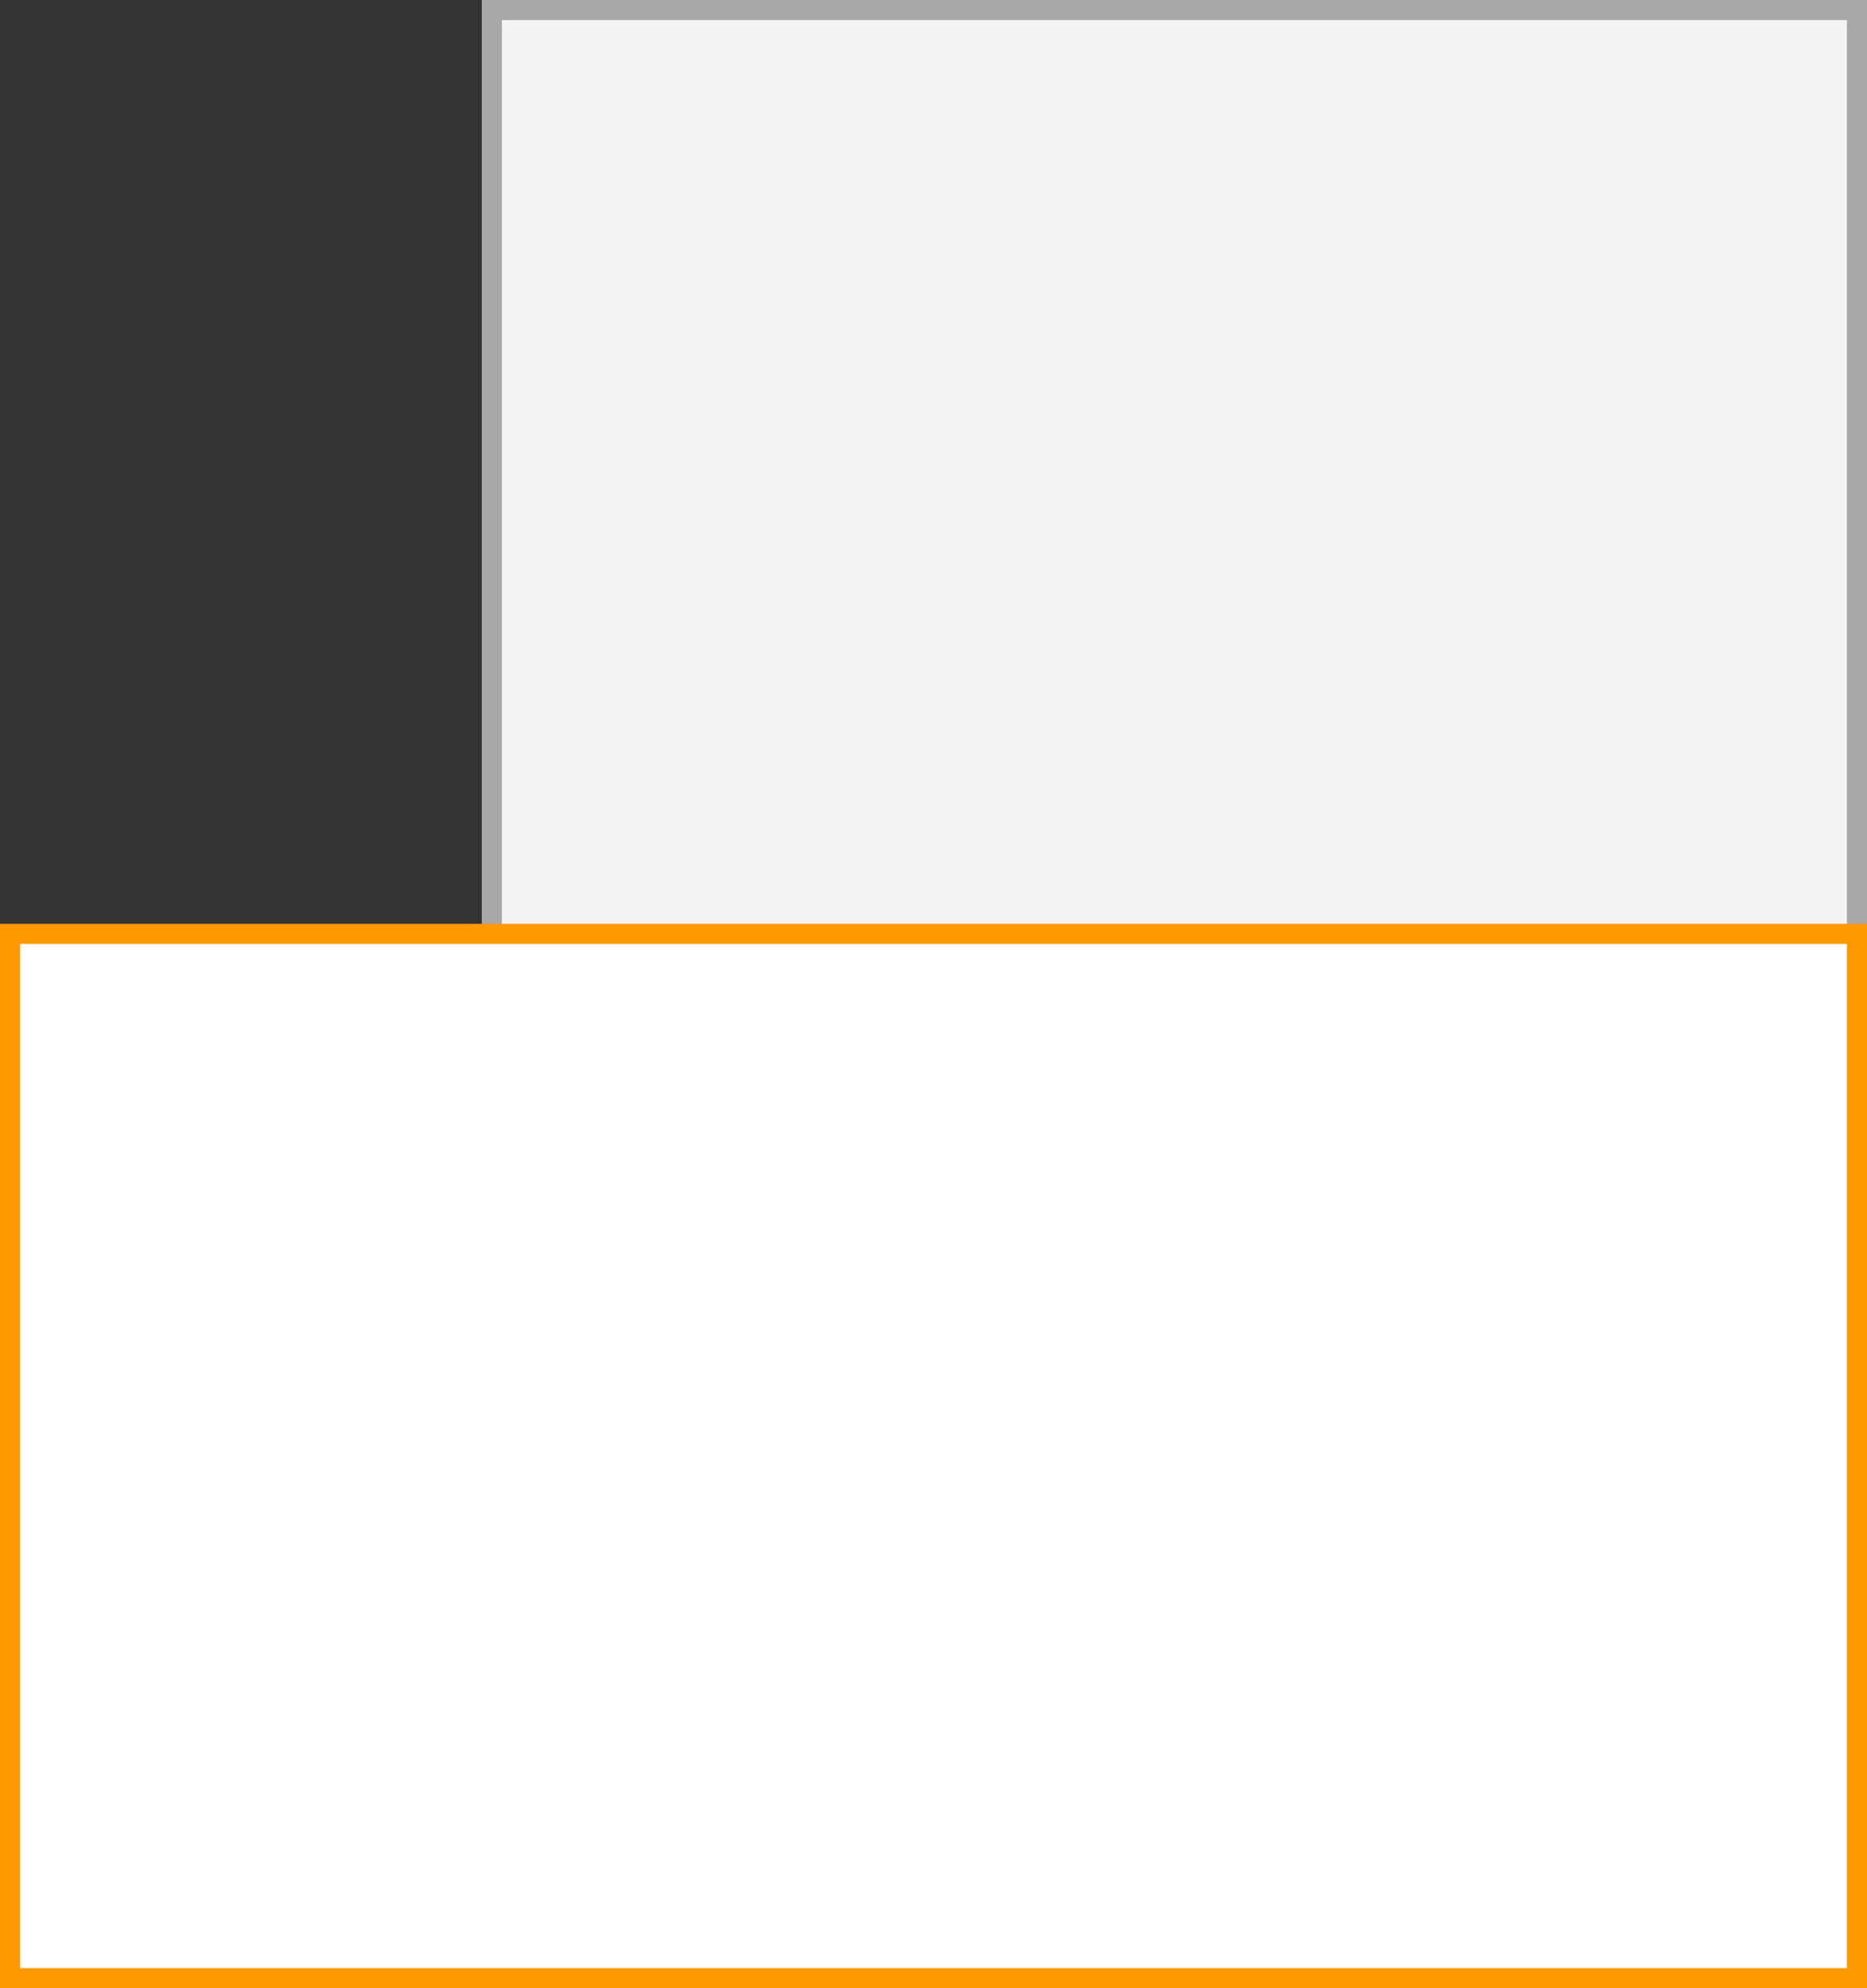
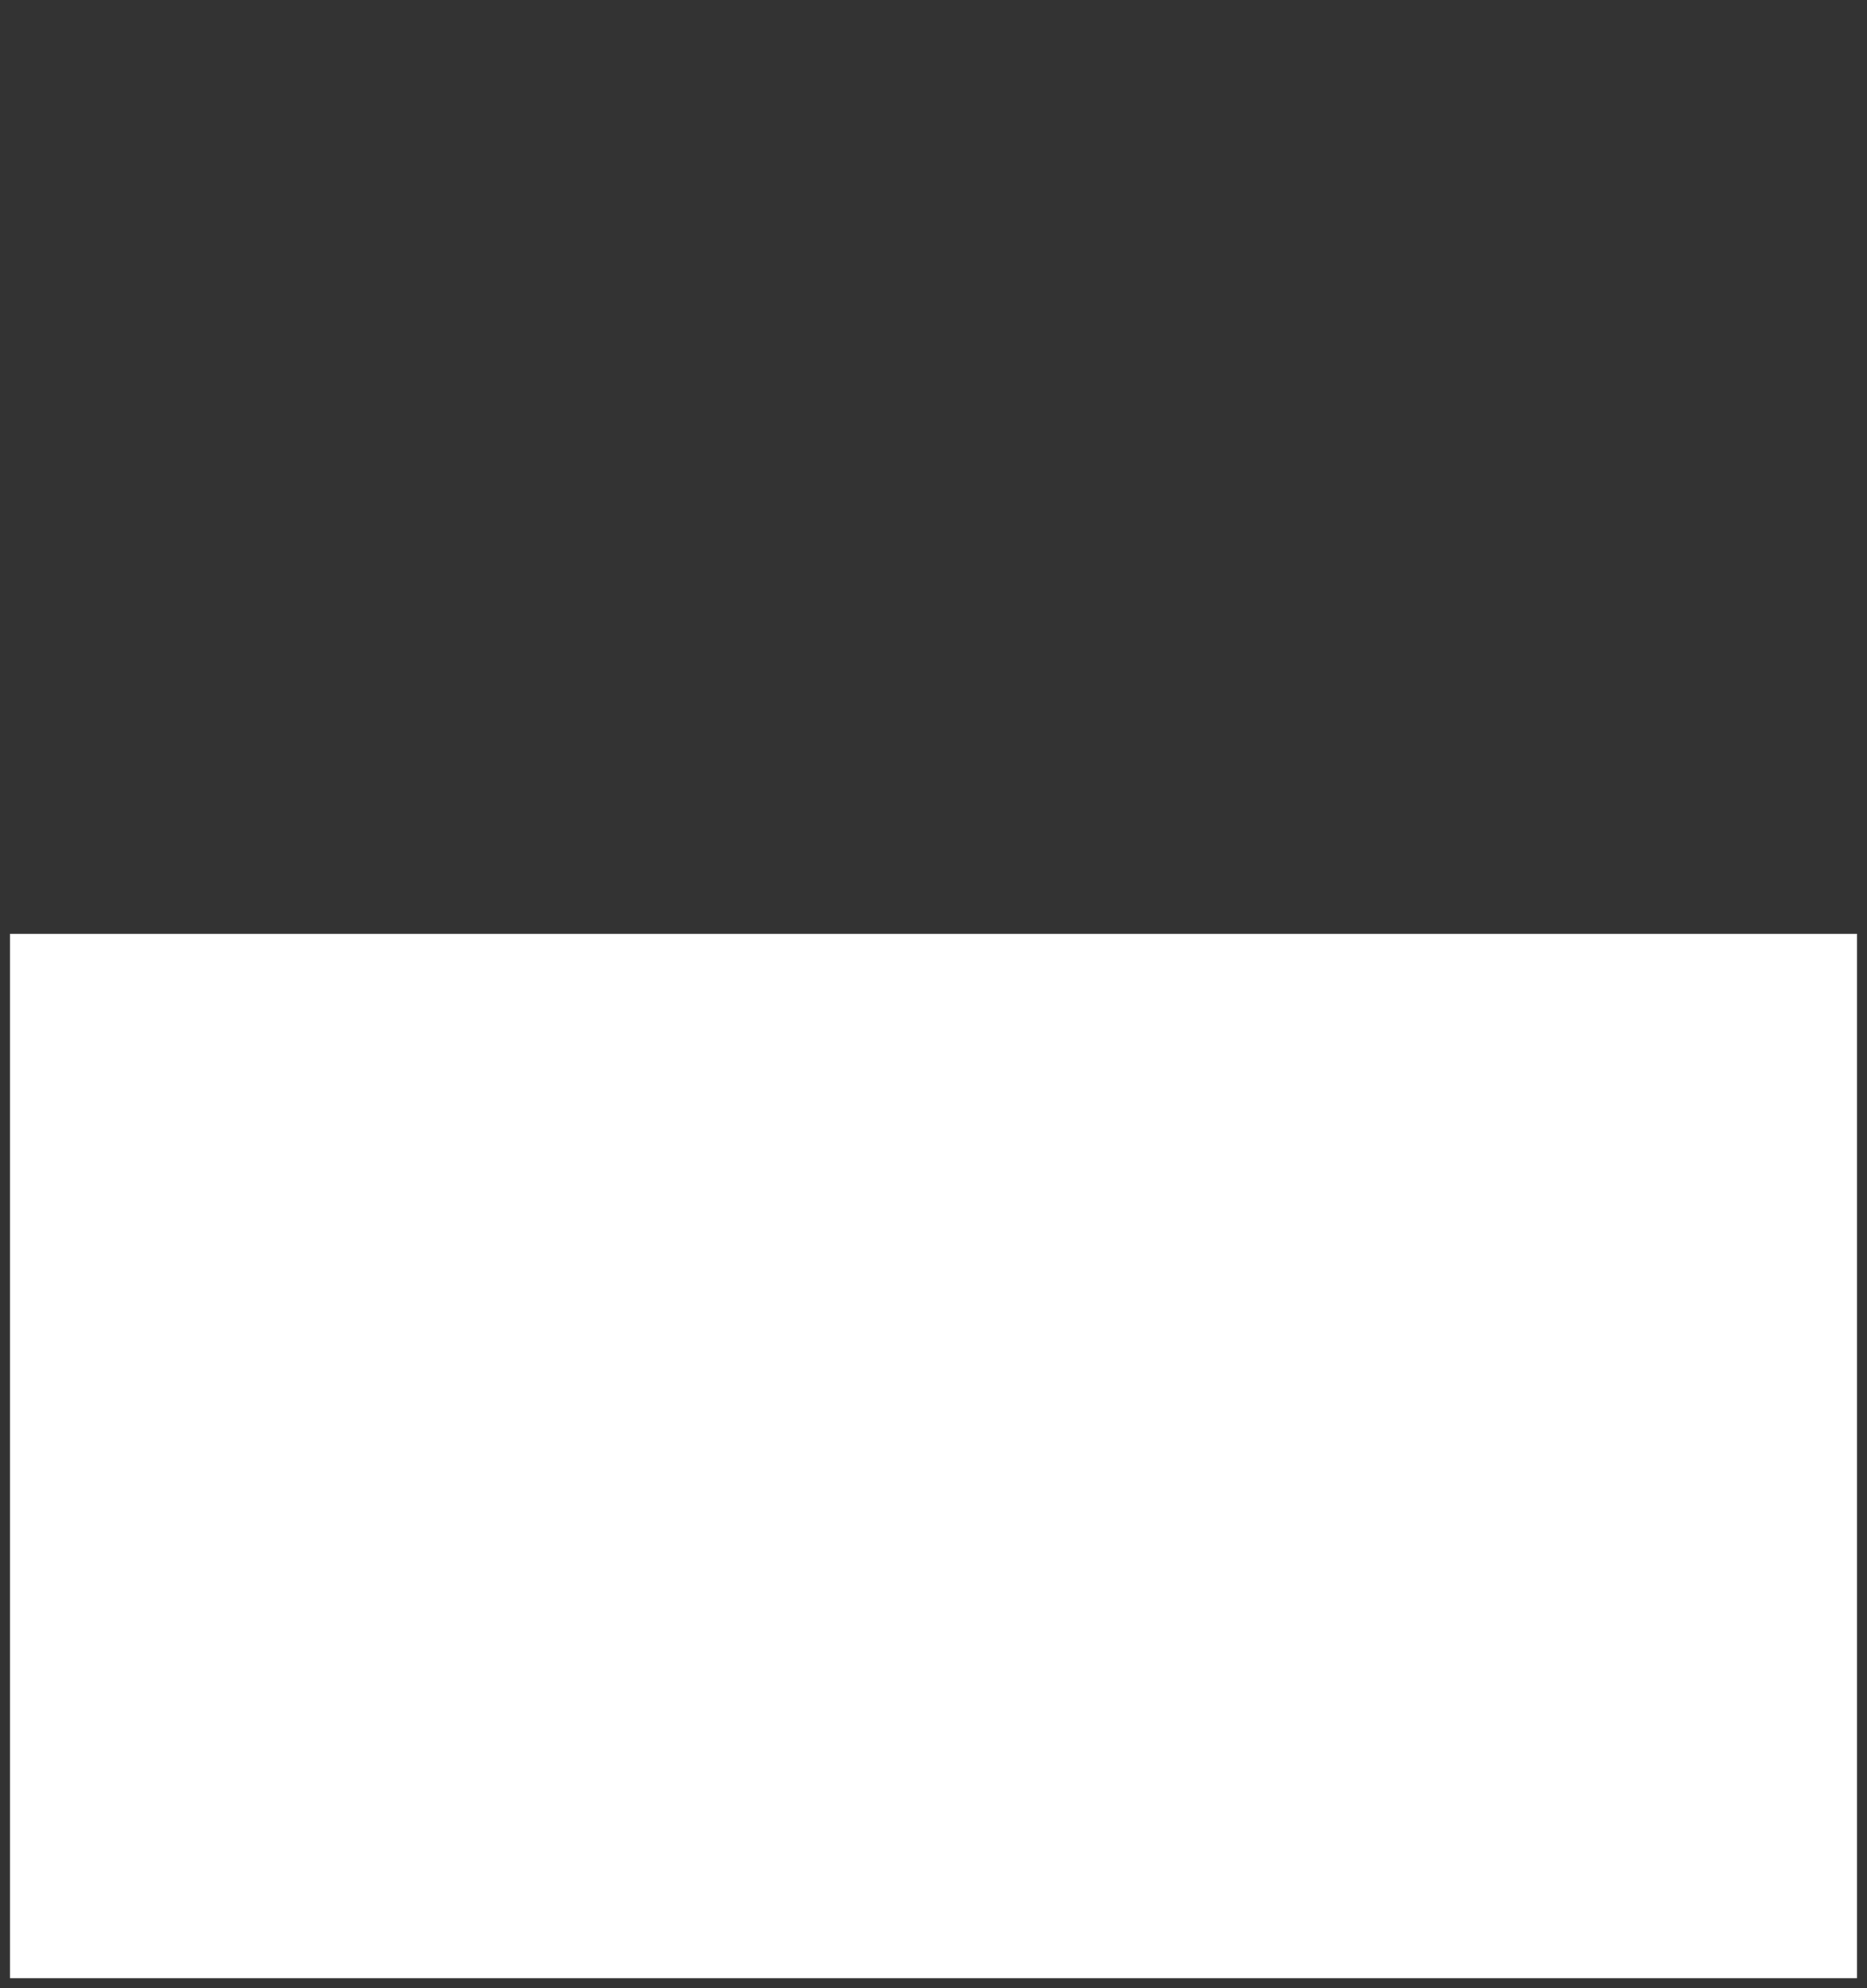
<svg xmlns="http://www.w3.org/2000/svg" width="93" height="99" viewBox="0 0 93 99">
  <rect x="0" y="0" width="93" height="99" fill="#333333" stroke="none" />
  <title>PLK8E40</title>
  <g>
    <g>
-       <rect x="24.5" y="0.5" width="68" height="98" fill="#f3f3f3" />
-       <path d="M92,1V98H25V1H92m1-1H24V99H93V0Z" fill="#a8a8a8" />
-     </g>
+       </g>
    <g>
      <rect x="0.5" y="46.5" width="92" height="52" fill="#fff" />
-       <path d="M92,47V98H1V47H92m1-1H0V99H93V46Z" fill="#f90" />
    </g>
  </g>
</svg>